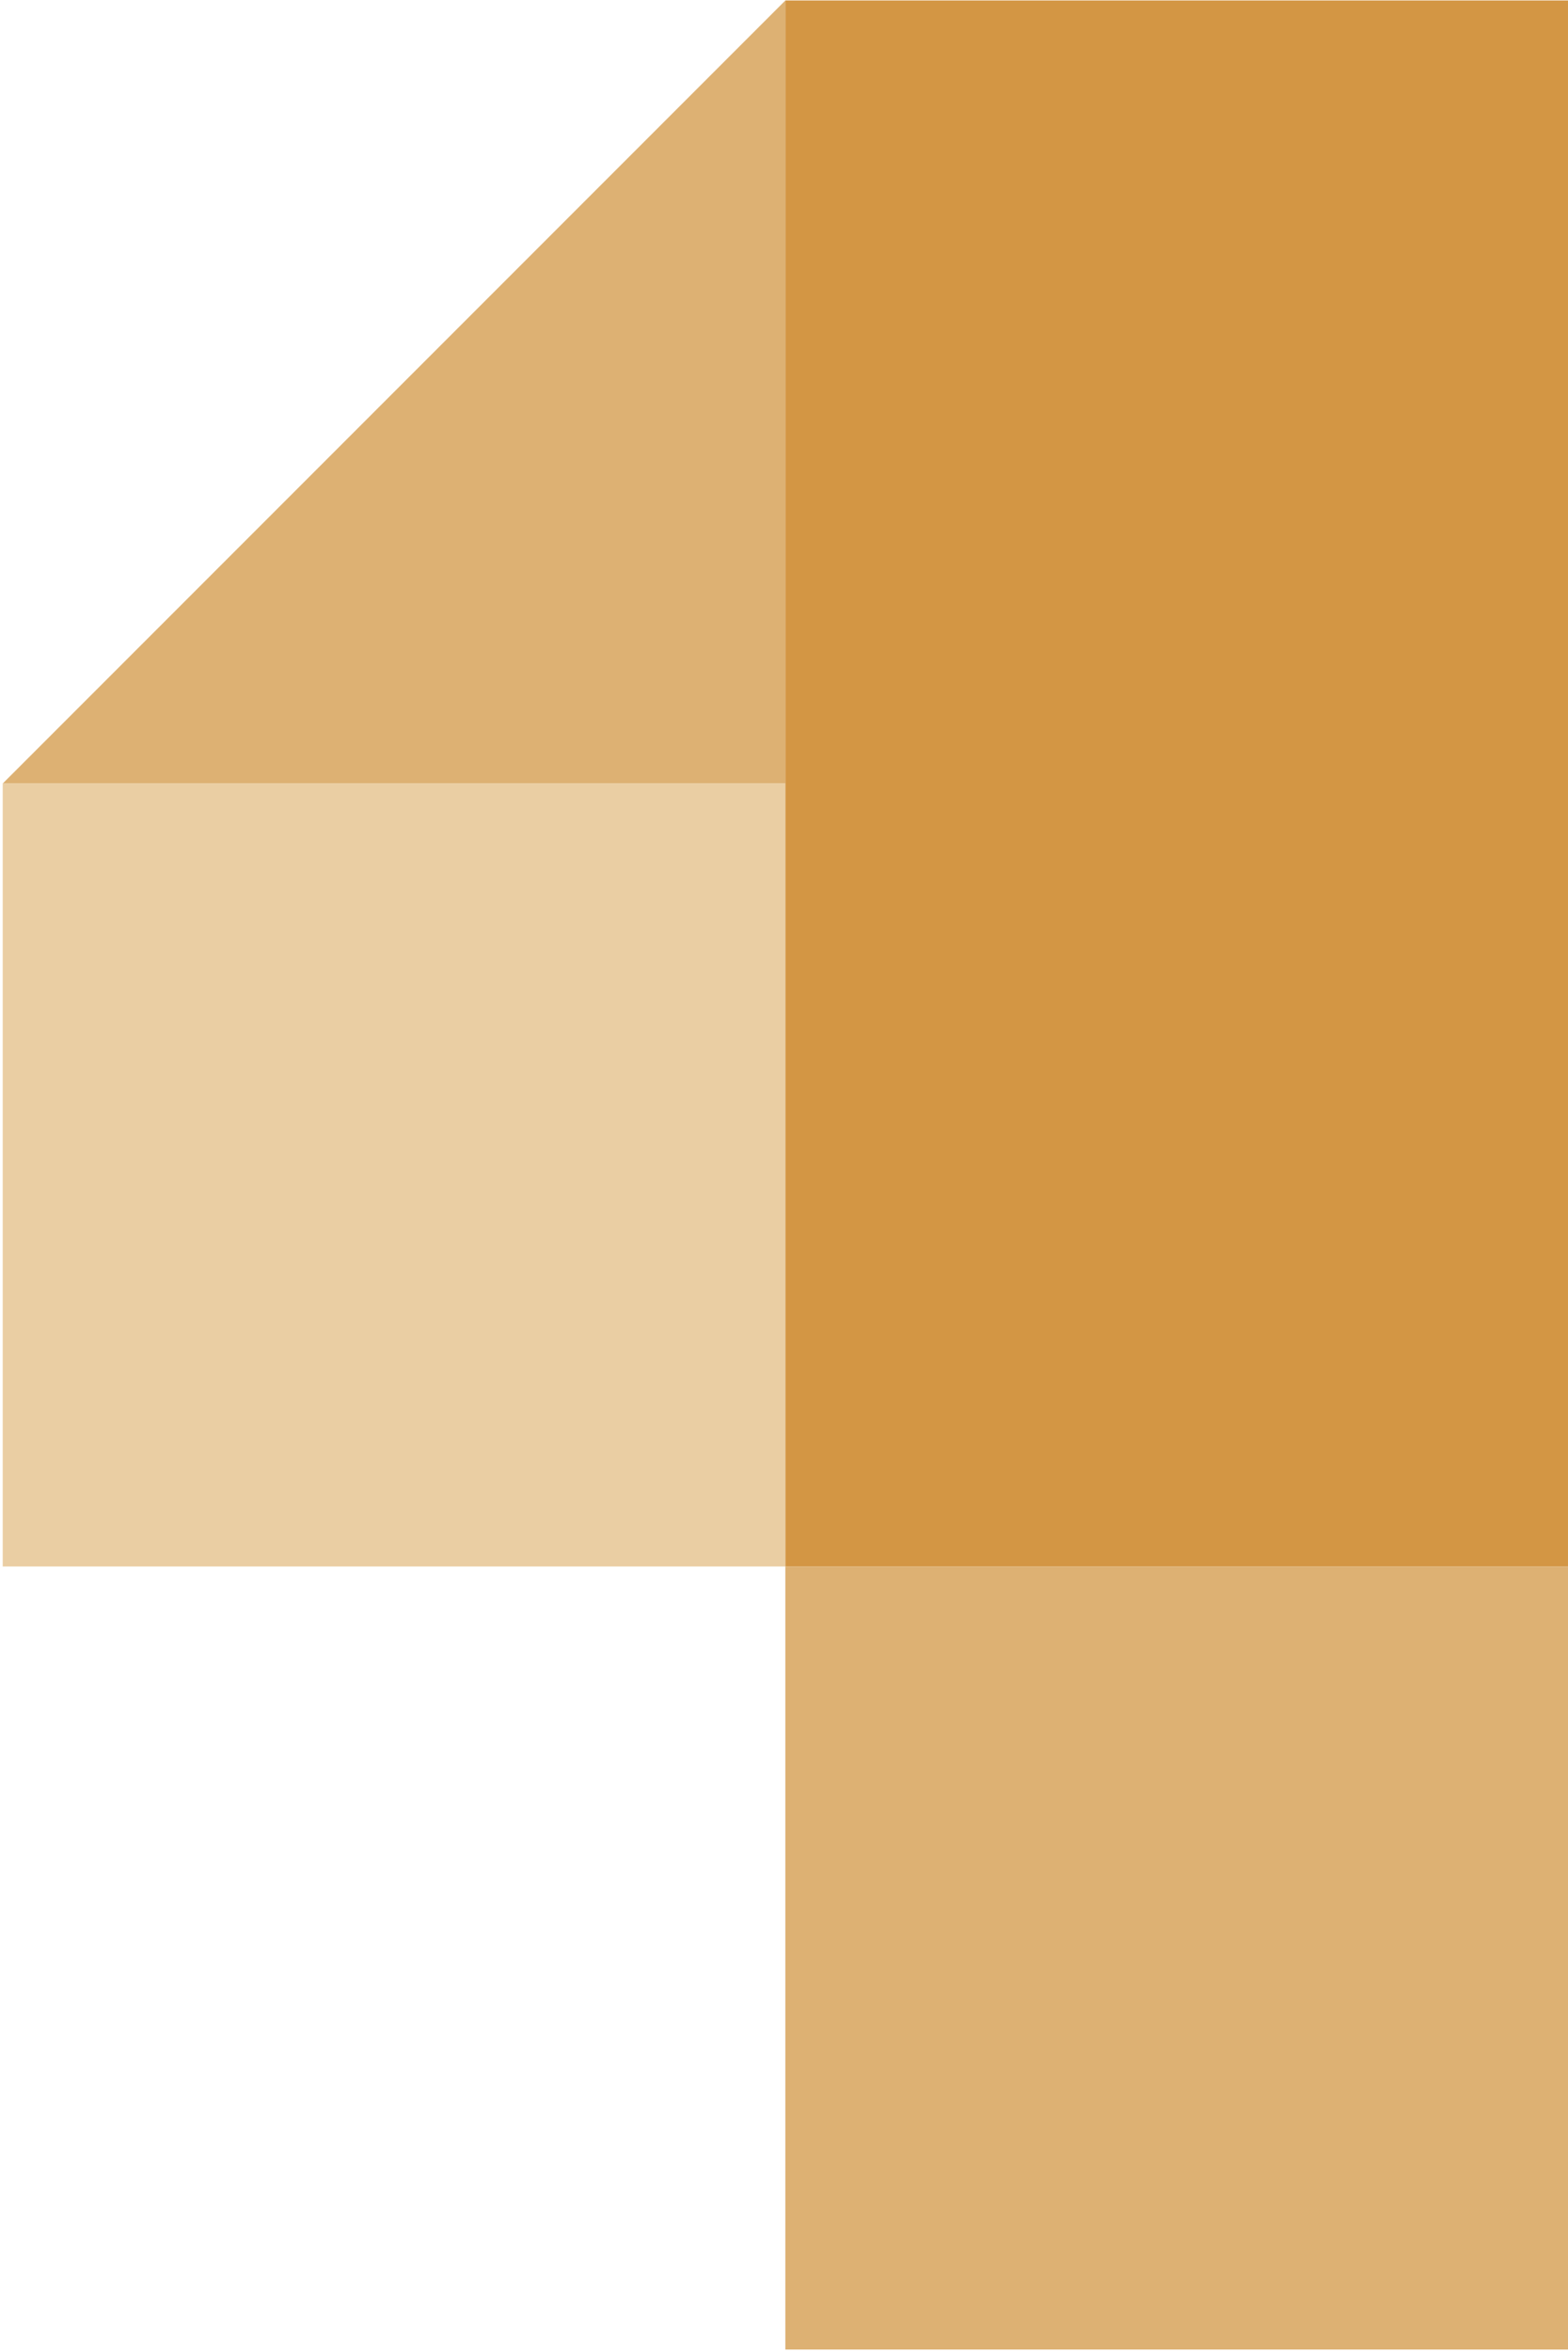
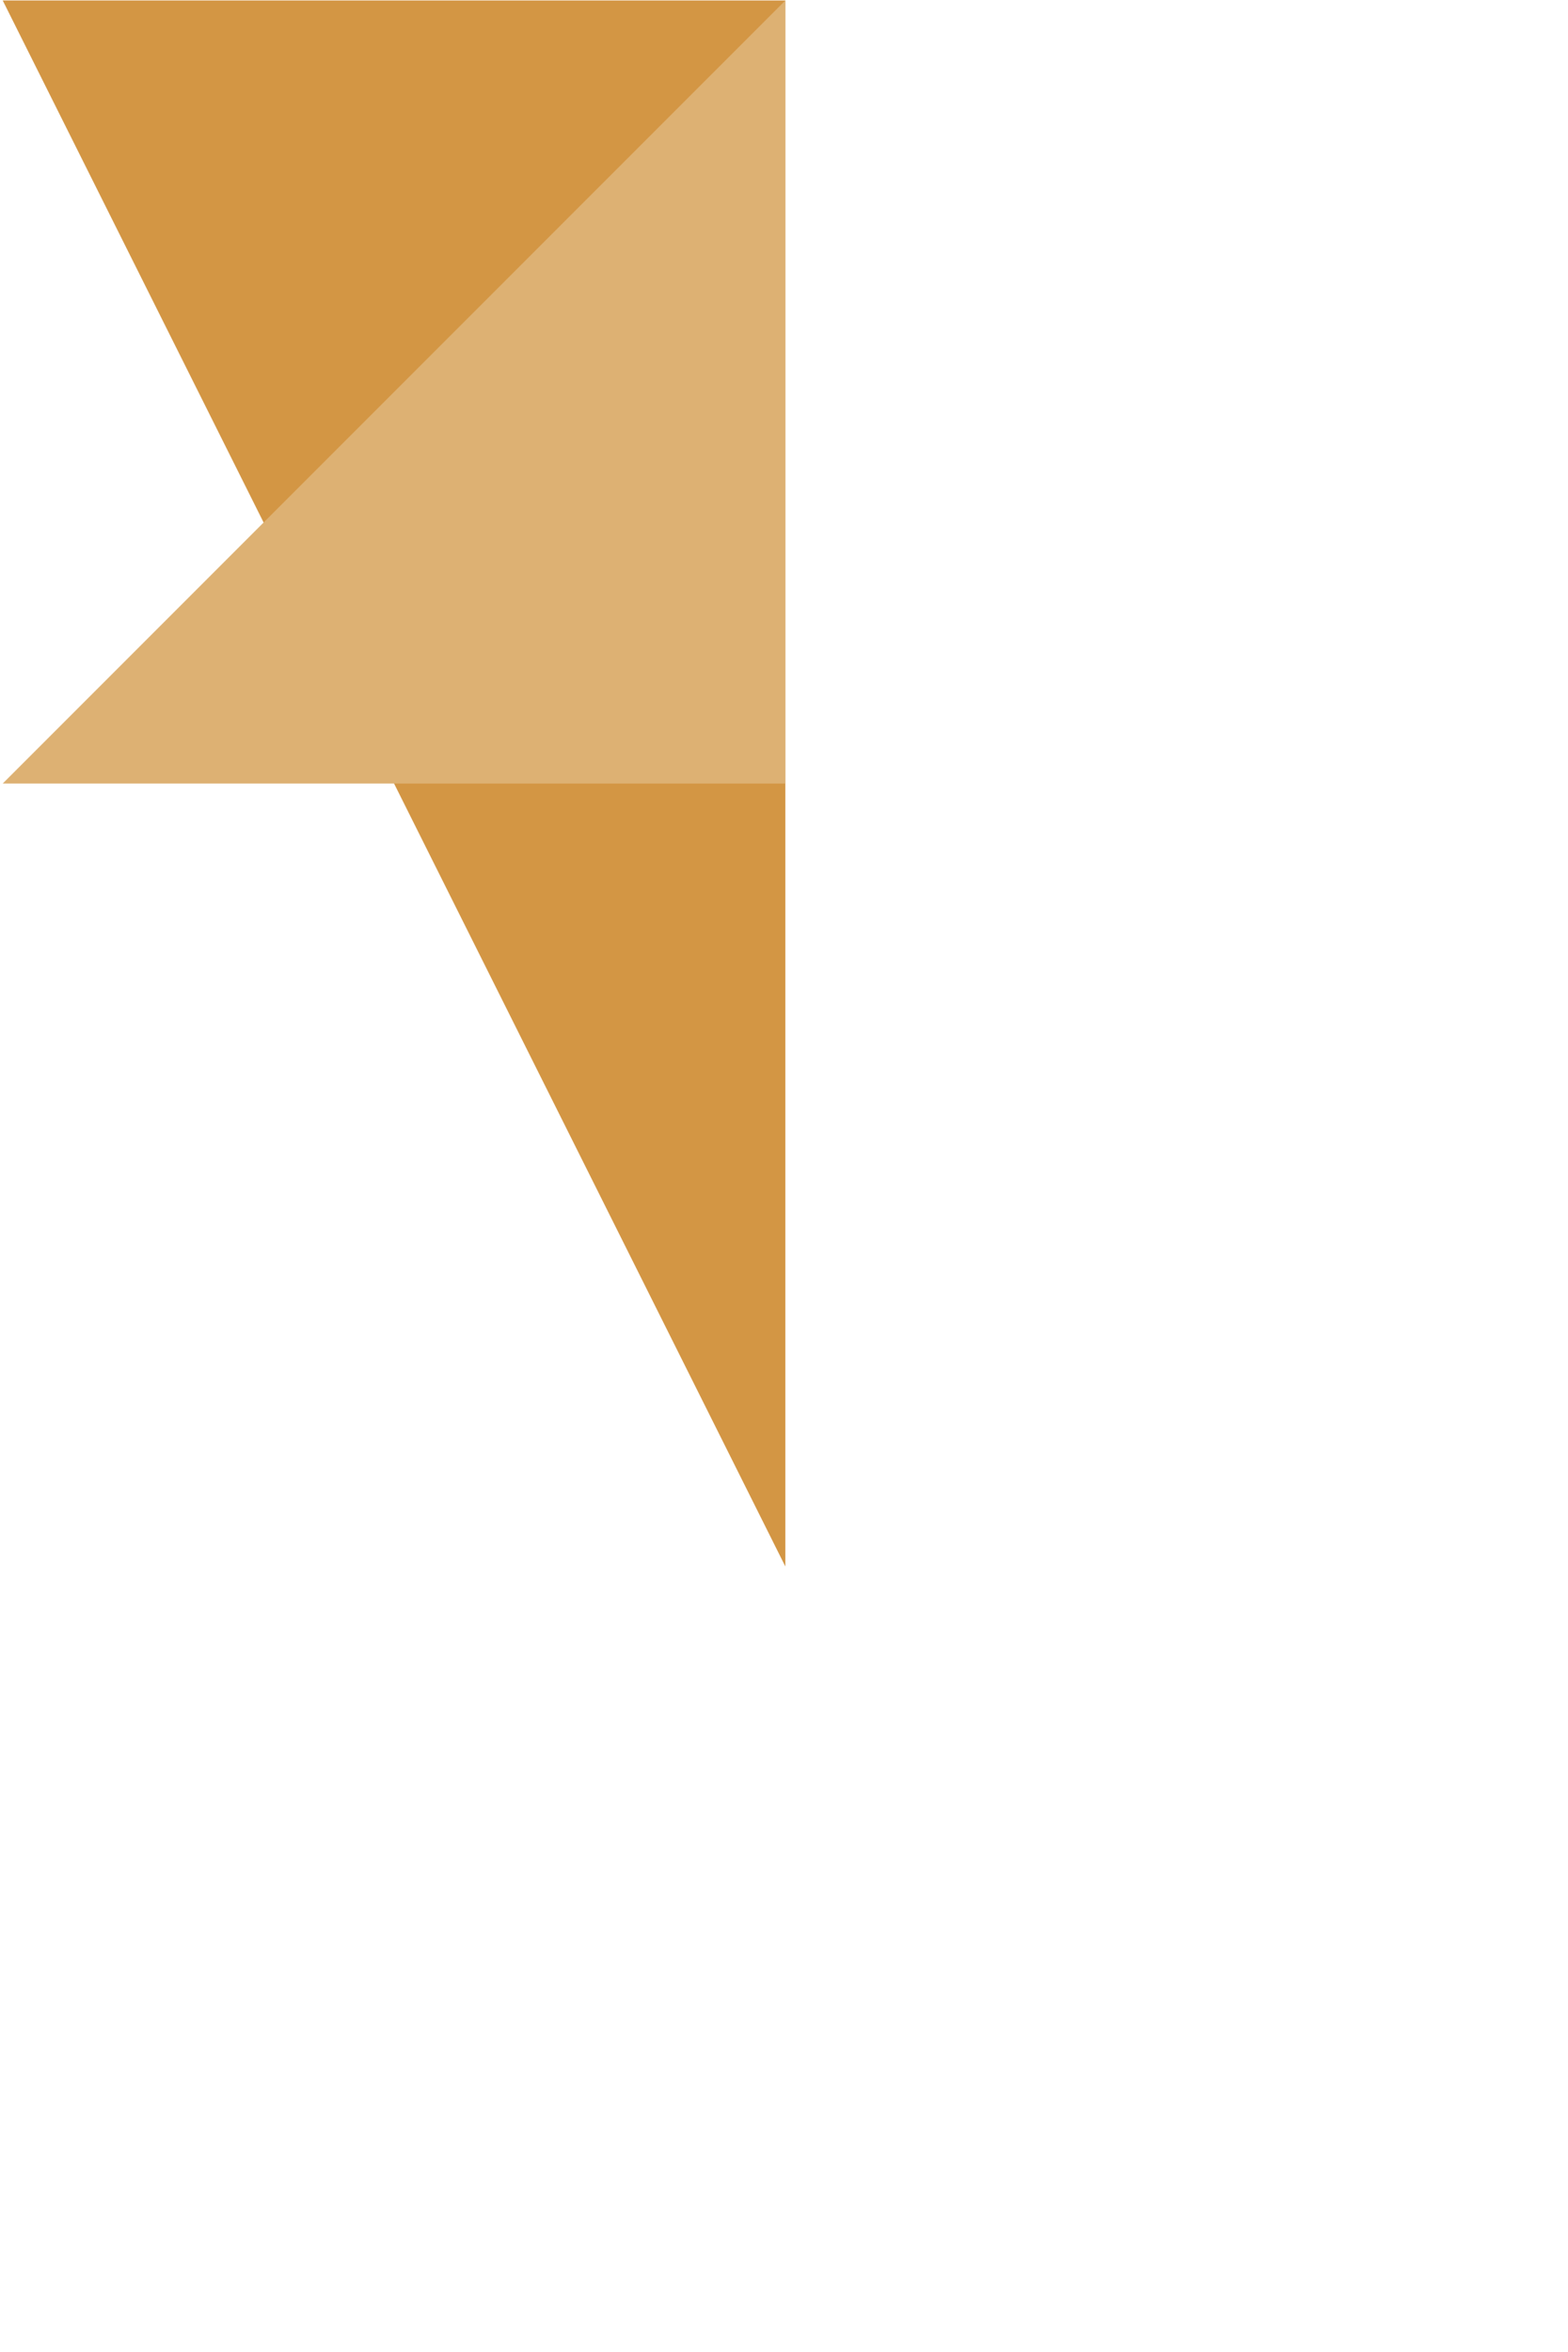
<svg xmlns="http://www.w3.org/2000/svg" width="577" height="865" viewBox="0 0 577 865">
  <g transform="translate(1 .174)" id="CF_Number_4" stroke="none" stroke-width="1" fill="none" fill-rule="evenodd">
-     <path id="Fill-1" fill="#D39644" d="M287.999 575.967h288V0h-288z" />
+     <path id="Fill-1" fill="#D39644" d="M287.999 575.967V0h-288z" />
    <path id="Fill-2" fill="#DDB173" d="M288 0L0 288h287.999L288 0" />
-     <path id="Fill-3" fill="#DDB173" d="M287.999 863.958h288v-288h-288z" />
-     <path id="Fill-4" fill="#EACEA3" d="M0 575.967h288v-288H0z" />
  </g>
</svg>